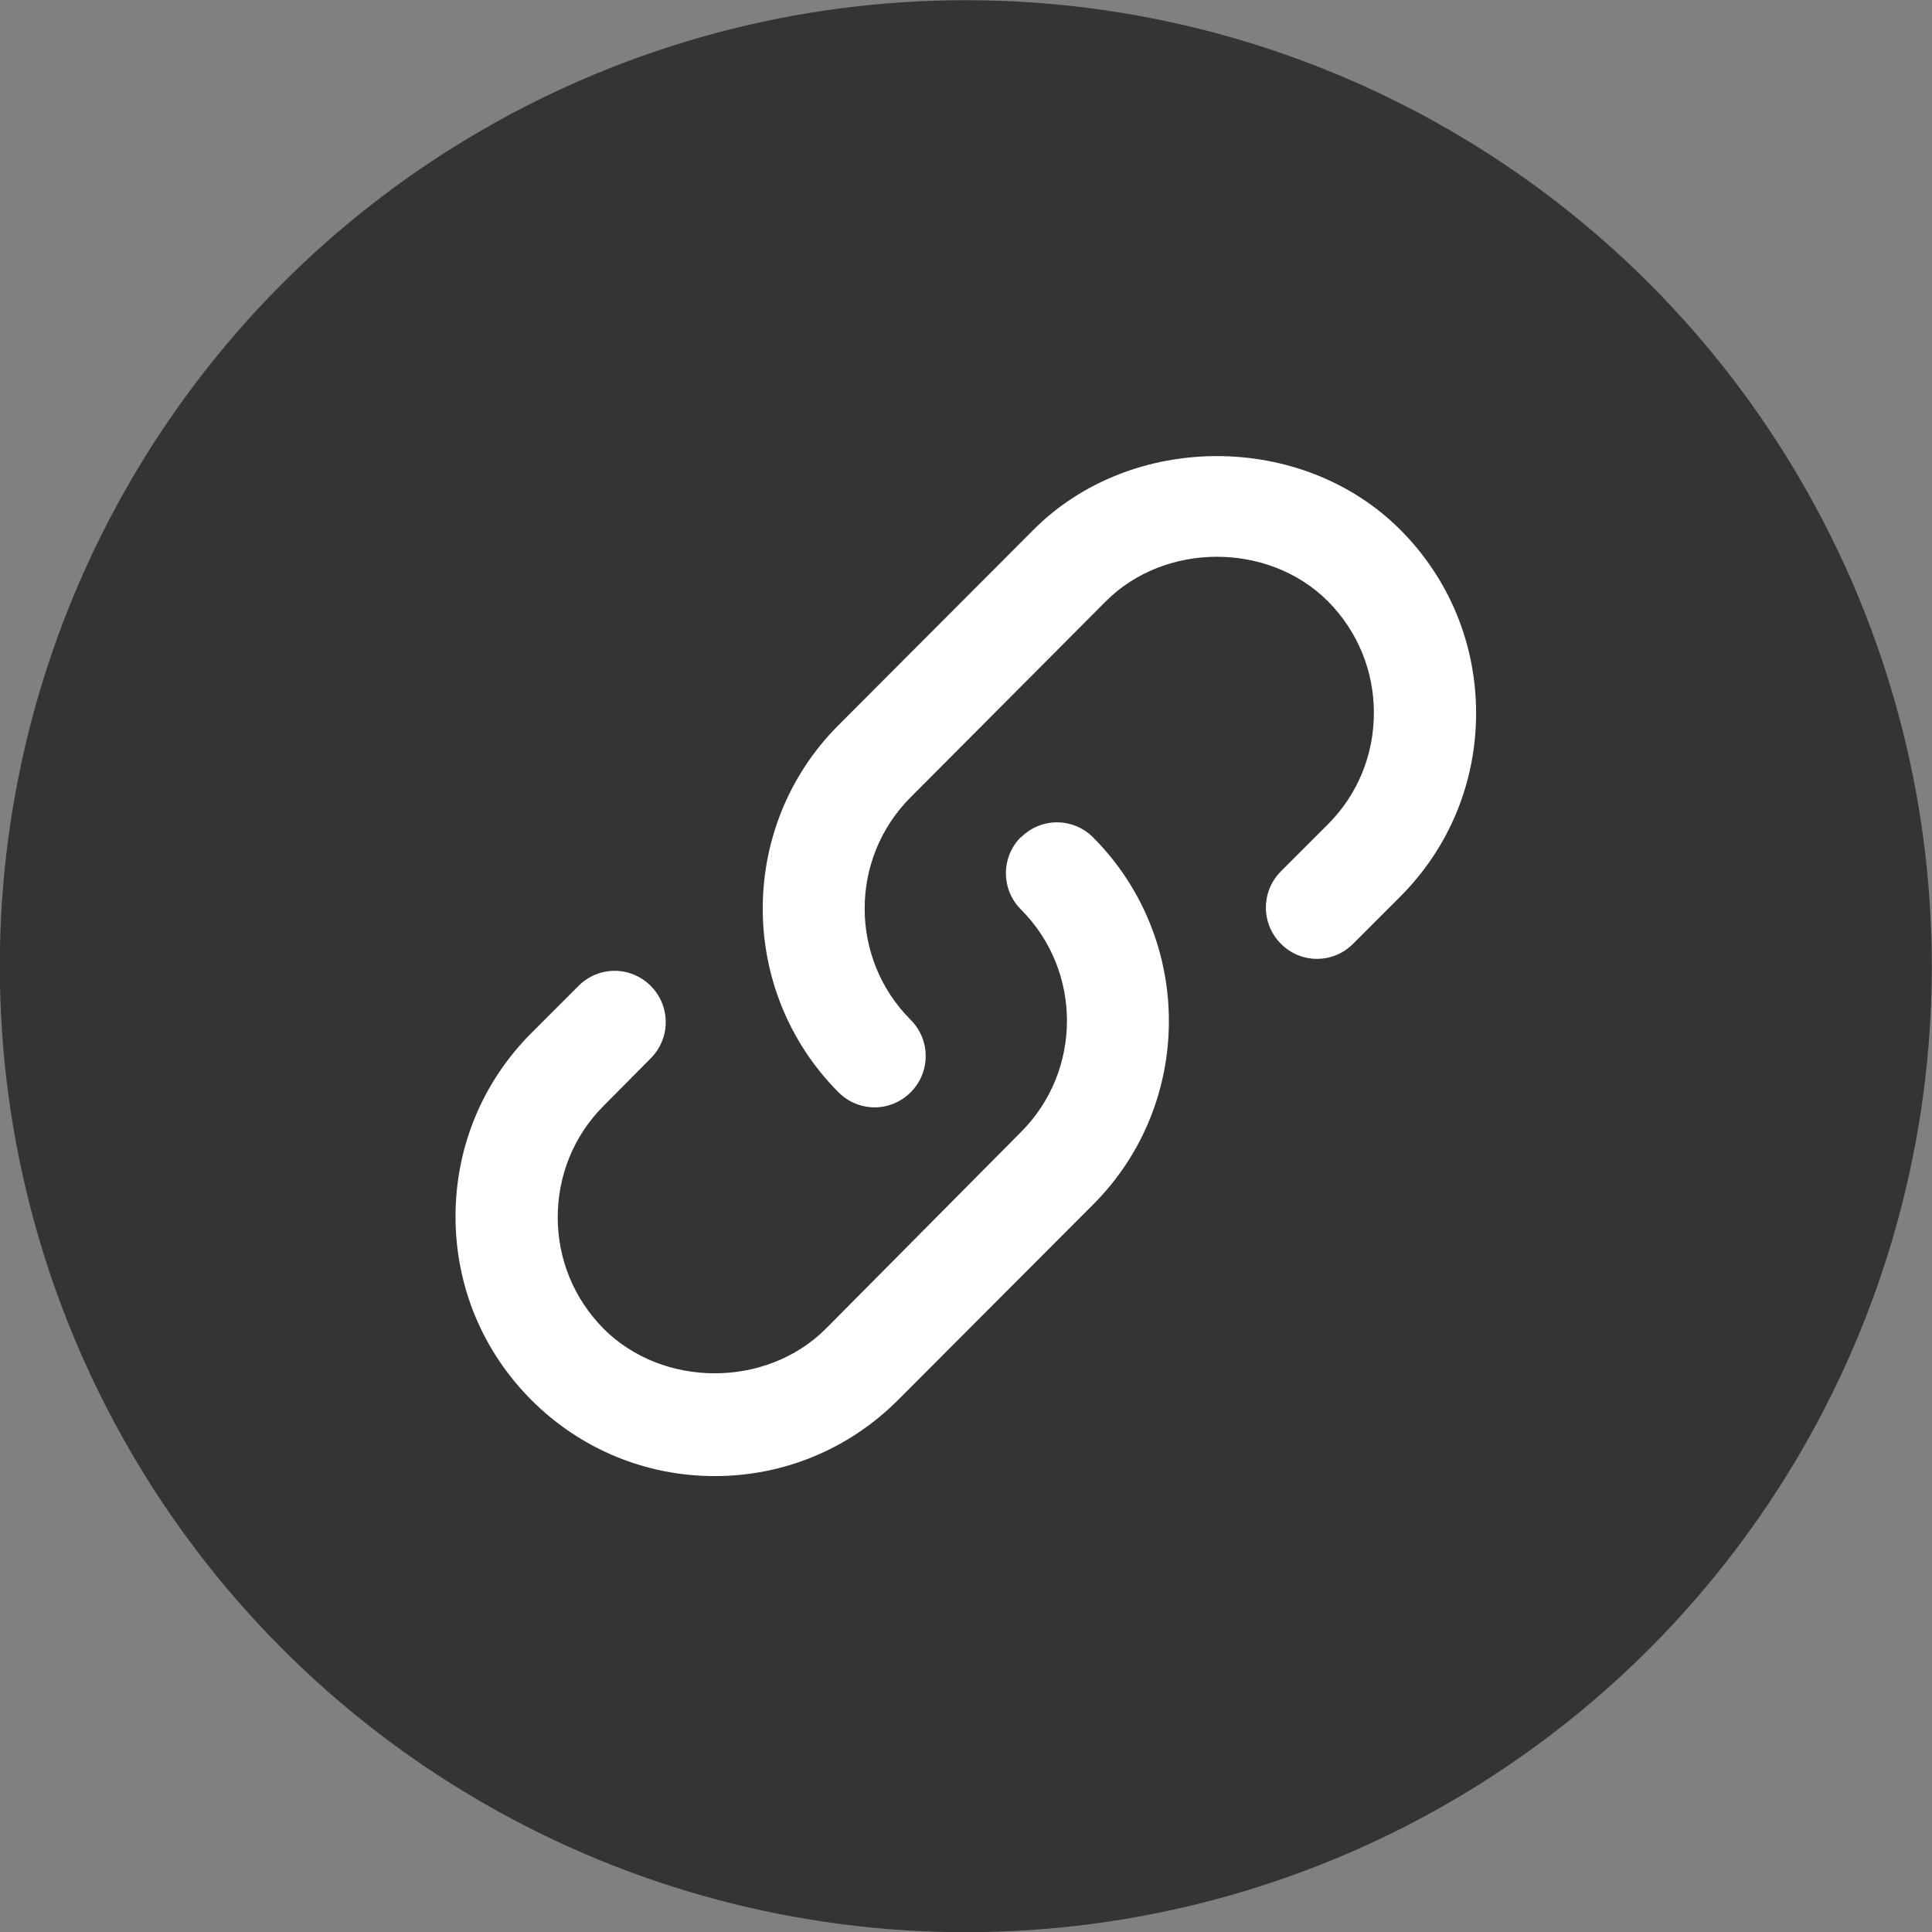
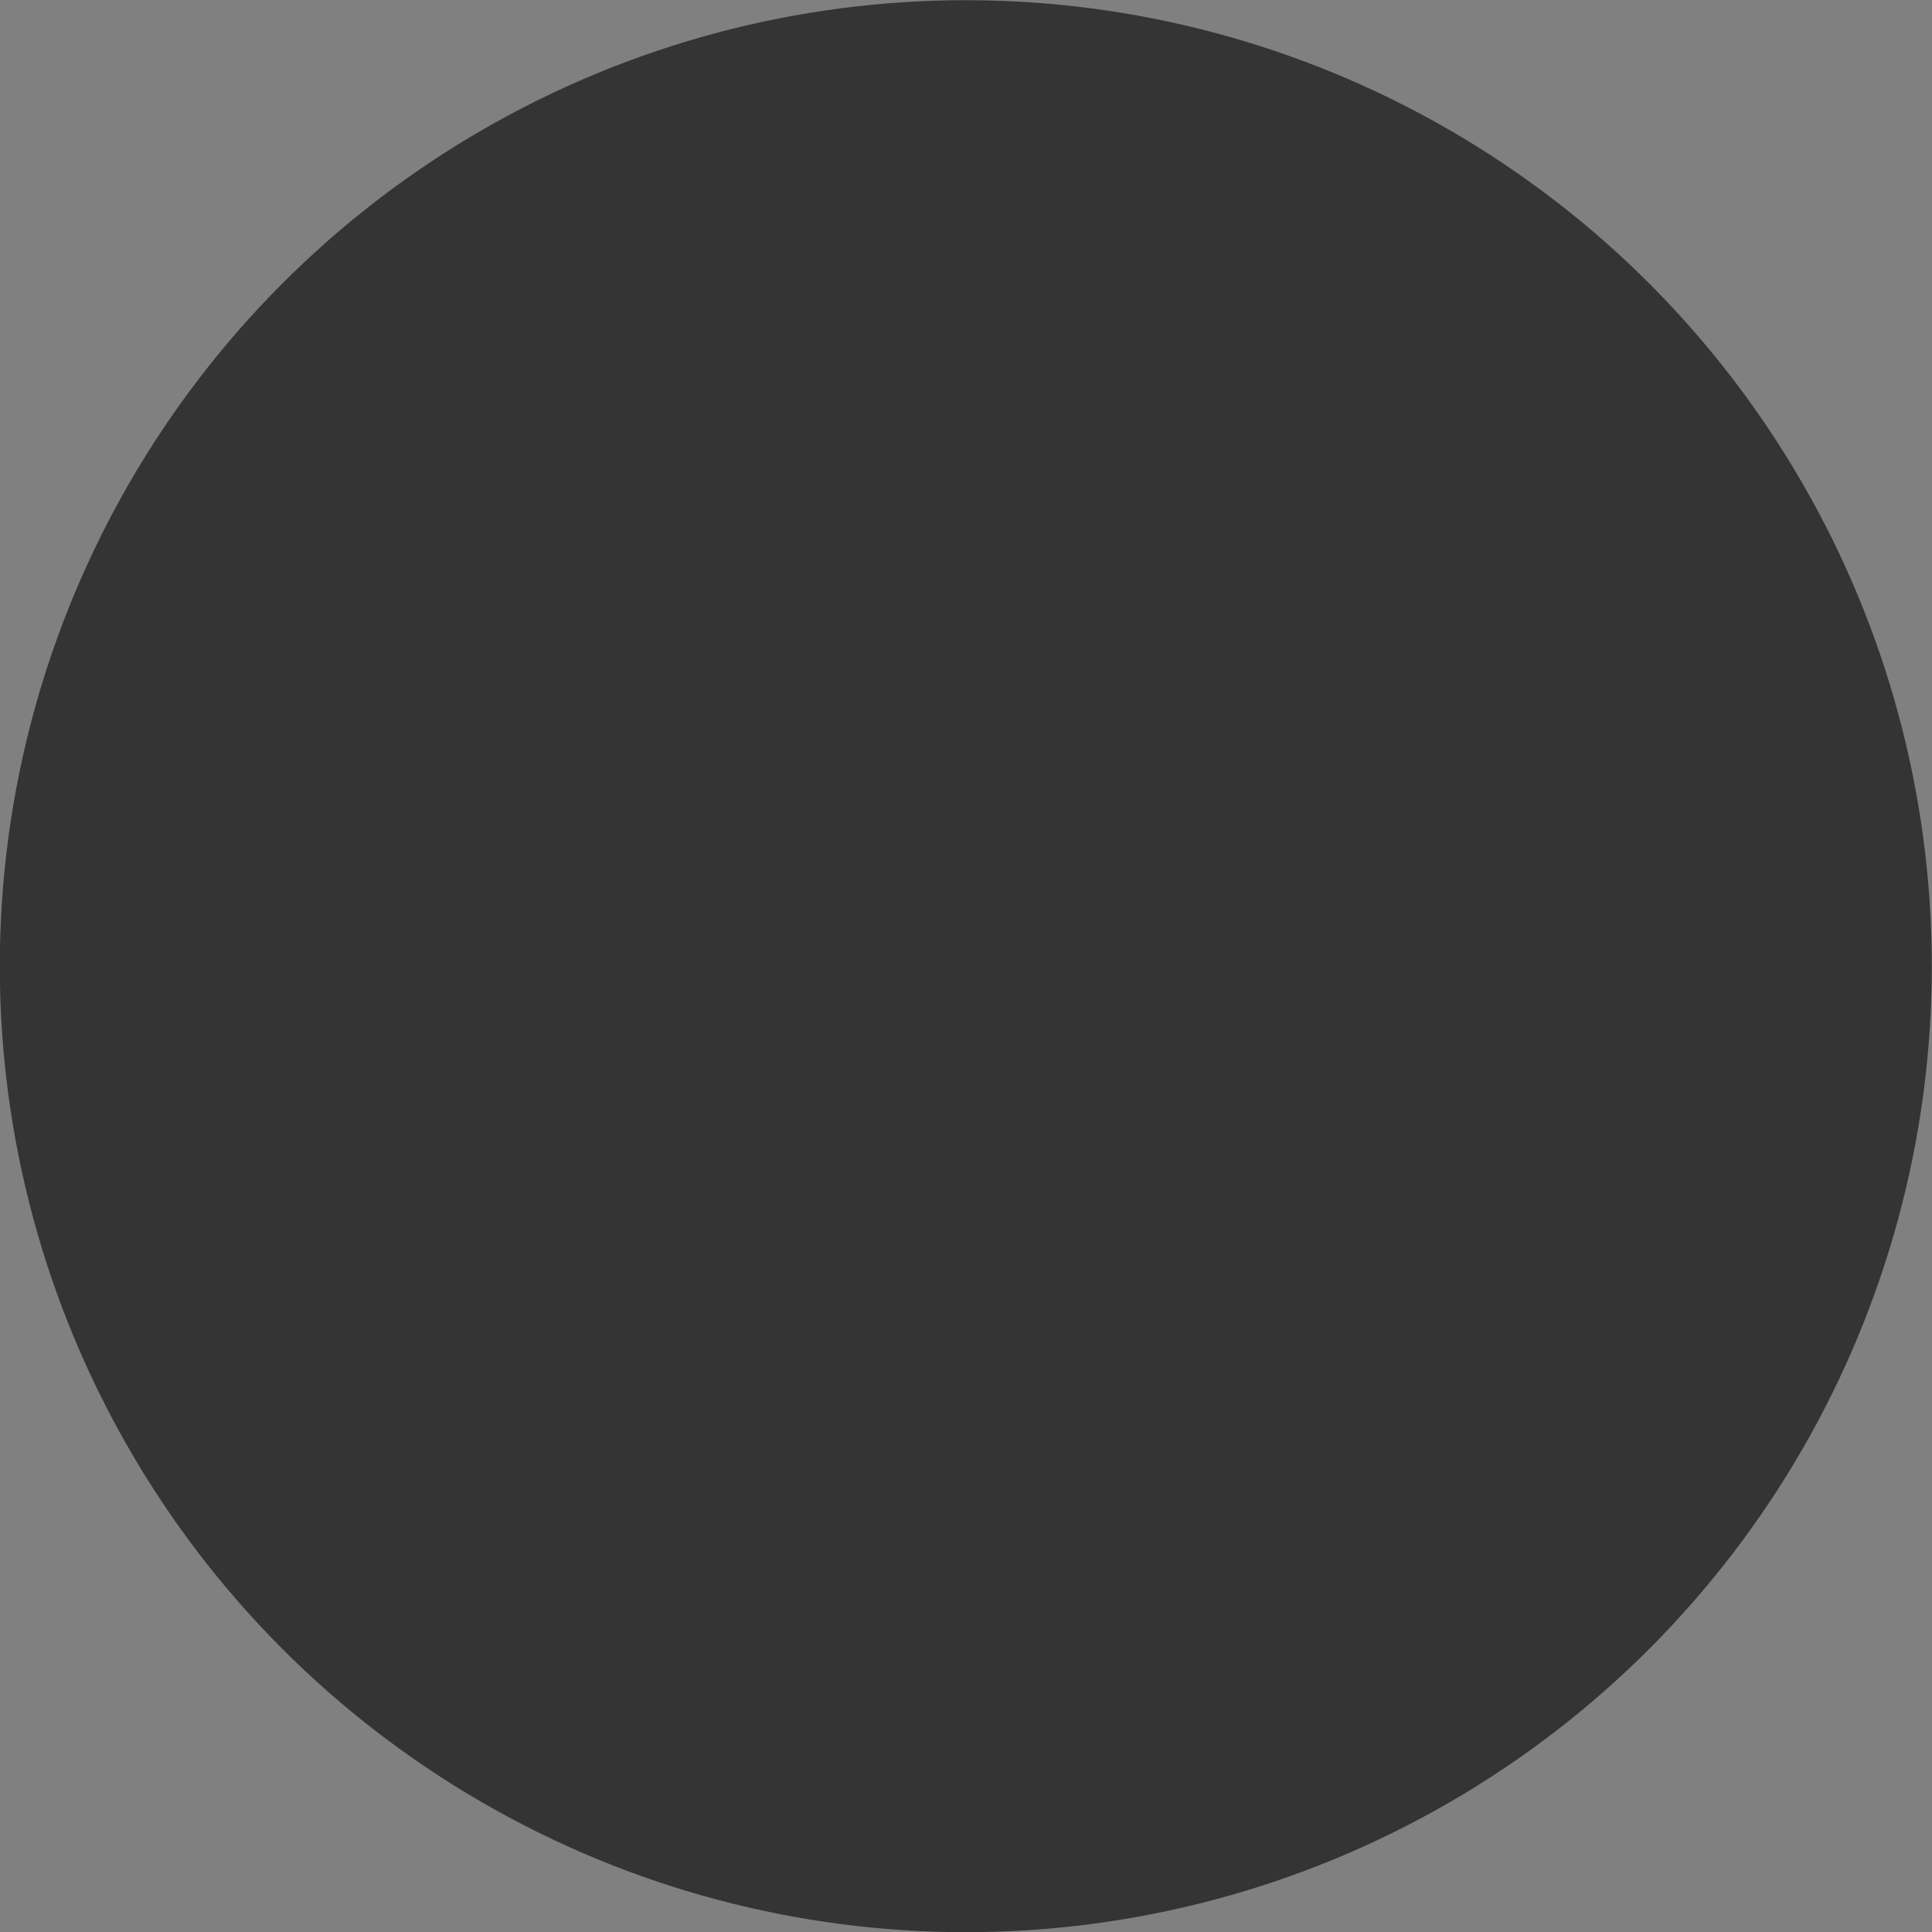
<svg xmlns="http://www.w3.org/2000/svg" xmlns:ns1="http://www.inkscape.org/namespaces/inkscape" xmlns:ns2="http://sodipodi.sourceforge.net/DTD/sodipodi-0.dtd" width="5.009mm" height="5.009mm" viewBox="0 0 5.009 5.009" version="1.1" id="svg8" ns1:version="1.2 (dc2aedaf03, 2022-05-15)" ns2:docname="links-round-dark.svg">
  <rect x="0" y="0" width="5.009" height="5.009" fill="#808080" stroke="none" />
  <defs id="defs2">
    <path id="path-1" d="M 5.102,2.009 C 5.041,2 5,2.042 5,2.109 V 15.89 c 0,0.025 0.007,0.05 0.018,0.069 c 0.024,0.041 0.057,0.049 0.084,0.031 L 15.952,9.101 c 0.011,-0.007 0.021,-0.017 0.029,-0.031 C 16.017,9.01 15.998,8.928 15.952,8.899 Z M 5.639,1.165 L 16.488,8.055 c 0.506,0.321 0.663,1.005 0.352,1.526 c -0.088,0.148 -0.209,0.272 -0.352,0.363 L 5.639,16.835 C 5.133,17.156 4.471,16.994 4.159,16.472 C 4.055,16.297 4,16.096 4,15.89 V 2.109 C 4,1.497 4.481,1 5.075,1 c 0.199,0 0.394,0.057 0.563,0.165 z" ns1:connector-curvature="0" />
    <path id="path-1-7" d="M 3,15 H 8.5 C 8.776,15 9,15.224 9,15.5 C 9,15.776 8.776,16 8.5,16 h -6 C 2.362,16 2.237,15.944 2.146,15.854 C 2.056,15.763 2,15.638 2,15.5 v -6 C 2,9.224 2.224,9 2.5,9 C 2.776,9 3,9.224 3,9.5 Z M 15.854,2.146 C 15.944,2.237 16,2.362 16,2.5 v 6 C 16,8.776 15.776,9 15.5,9 C 15.224,9 15,8.776 15,8.5 V 3 H 9.5 C 9.224,3 9,2.776 9,2.5 C 9,2.224 9.224,2 9.5,2 h 6 c 0.138,0 0.263,0.056 0.354,0.146 z" ns1:connector-curvature="0" />
-     <path id="path-1-2" d="M 3,15 H 8.5 C 8.776,15 9,15.224 9,15.5 C 9,15.776 8.776,16 8.5,16 h -6 C 2.362,16 2.237,15.944 2.146,15.854 C 2.056,15.763 2,15.638 2,15.5 v -6 C 2,9.224 2.224,9 2.5,9 C 2.776,9 3,9.224 3,9.5 Z M 15.854,2.146 C 15.944,2.237 16,2.362 16,2.5 v 6 C 16,8.776 15.776,9 15.5,9 C 15.224,9 15,8.776 15,8.5 V 3 H 9.5 C 9.224,3 9,2.776 9,2.5 C 9,2.224 9.224,2 9.5,2 h 6 c 0.138,0 0.263,0.056 0.354,0.146 z" ns1:connector-curvature="0" />
-     <path id="path-1-70" d="M 7,15 V 3 H 2 C 1.448,3 1,3.448 1,4 v 10 c 0,0.552 0.448,1 1,1 z m 1,0 h 8 c 0.552,0 1,-0.448 1,-1 V 4 C 17,3.448 16.552,3 16,3 H 8 Z M 2,2 h 14 c 1.105,0 2,0.895 2,2 v 10 c 0,1.105 -0.895,2 -2,2 H 2 C 0.895,16 0,15.105 0,14 V 4 C 0,2.895 0.895,2 2,2 Z m 0.5,2 h 3 C 5.776,4 6,4.224 6,4.5 C 6,4.776 5.776,5 5.5,5 h -3 C 2.224,5 2,4.776 2,4.5 C 2,4.224 2.224,4 2.5,4 Z m 0,2 h 3 C 5.776,6 6,6.224 6,6.5 C 6,6.776 5.776,7 5.5,7 h -3 C 2.224,7 2,6.776 2,6.5 C 2,6.224 2.224,6 2.5,6 Z m 0,2 h 3 C 5.776,8 6,8.224 6,8.5 C 6,8.776 5.776,9 5.5,9 h -3 C 2.224,9 2,8.776 2,8.5 C 2,8.224 2.224,8 2.5,8 Z" ns1:connector-curvature="0" />
+     <path id="path-1-2" d="M 3,15 H 8.5 C 8.776,15 9,15.224 9,15.5 C 9,15.776 8.776,16 8.5,16 h -6 C 2.362,16 2.237,15.944 2.146,15.854 C 2.056,15.763 2,15.638 2,15.5 v -6 C 2,9.224 2.224,9 2.5,9 C 2.776,9 3,9.224 3,9.5 Z M 15.854,2.146 C 15.944,2.237 16,2.362 16,2.5 v 6 C 16,8.776 15.776,9 15.5,9 C 15.224,9 15,8.776 15,8.5 V 3 C 9.224,3 9,2.776 9,2.5 C 9,2.224 9.224,2 9.5,2 h 6 c 0.138,0 0.263,0.056 0.354,0.146 z" ns1:connector-curvature="0" />
  </defs>
  <ns2:namedview id="base" pagecolor="#ffffff" bordercolor="#666666" borderopacity="1.0" ns1:pageopacity="0.0" ns1:pageshadow="2" ns1:zoom="7.9195959" ns1:cx="-38.954008" ns1:cy="8.0812204" ns1:document-units="mm" ns1:current-layer="layer2" showgrid="false" ns1:window-width="2560" ns1:window-height="1369" ns1:window-x="5752" ns1:window-y="-8" ns1:window-maximized="1" showguides="false" ns1:guide-bbox="true" objecttolerance="1" guidetolerance="1" ns1:pagecheckerboard="0" ns1:showpageshadow="0" ns1:deskcolor="#d1d1d1">
    <ns2:guide position="-4.176,5.613" orientation="0,1" id="guide18433" ns1:locked="false" />
    <ns2:guide position="-0.334,9.722" orientation="1,0" id="guide18435" ns1:locked="false" />
    <ns2:guide position="5.579,9.02" orientation="1,0" id="guide18437" ns1:locked="false" />
    <ns2:guide position="4.811,-0.334" orientation="0,1" id="guide18439" ns1:locked="false" />
  </ns2:namedview>
  <g ns1:groupmode="layer" id="layer2" ns1:label="button-shape" transform="translate(-3.172,-3.203)">
    <ellipse style="fill:#343434;fill-opacity:1;stroke:#343434;stroke-width:0.139;stroke-miterlimit:1;stroke-dasharray:none;stroke-opacity:1" id="path10126" cx="5.676" cy="5.708" rx="2.435" ry="2.435" />
-     <path id="Combined-Shape" d="m 5.819,5.374 c 0.052,-0.052 0.135,-0.052 0.187,0 0.262,0.263 0.262,0.69 0,0.952 v 0 l -0.506,0.507 c -0.127,0.127 -0.296,0.197 -0.475,0.197 -0.179,0 -0.348,-0.07 -0.475,-0.197 -0.127,-0.127 -0.197,-0.296 -0.197,-0.476 0,-0.18 0.07,-0.349 0.197,-0.476 v 0 l 0.122,-0.122 c 0.052,-0.052 0.135,-0.052 0.187,0 0.052,0.052 0.052,0.136 0,0.188 v 0 l -0.122,0.123 c -0.077,0.077 -0.119,0.18 -0.119,0.289 0,0.109 0.042,0.211 0.119,0.289 0.154,0.154 0.422,0.154 0.576,0 v 0 L 5.819,6.138 c 0.159,-0.159 0.159,-0.418 0,-0.577 -0.052,-0.052 -0.052,-0.136 0,-0.188 z m 0.033,-0.798 c 0.254,-0.254 0.696,-0.254 0.95,0 0.127,0.127 0.197,0.296 0.197,0.476 0,0.18 -0.07,0.349 -0.197,0.476 v 0 l -0.122,0.122 c -0.052,0.052 -0.135,0.052 -0.187,0 -0.052,-0.052 -0.052,-0.136 0,-0.188 v 0 L 6.615,5.34 C 6.692,5.263 6.734,5.16 6.734,5.051 c 0,-0.109 -0.042,-0.211 -0.119,-0.289 -0.154,-0.154 -0.422,-0.154 -0.576,0 v 0 L 5.533,5.27 c -0.159,0.159 -0.159,0.418 0,0.577 0.052,0.052 0.052,0.136 0,0.188 -0.026,0.026 -0.06,0.039 -0.093,0.039 -0.034,0 -0.068,-0.013 -0.094,-0.039 -0.262,-0.263 -0.262,-0.69 0,-0.952 v 0 z" ns1:connector-curvature="0" style="display:inline;fill:#ffffff;fill-rule:evenodd;stroke:none;stroke-width:0.265" />
    <g id="icon" style="fill:none;fill-rule:evenodd;stroke:none;stroke-width:0.625" transform="matrix(0.423,0,0,0.423,4.084,4.049)" />
  </g>
  <g ns1:groupmode="layer" id="layer3" ns1:label="button-detail" transform="translate(-3.172,-3.203)" style="display:inline" />
</svg>